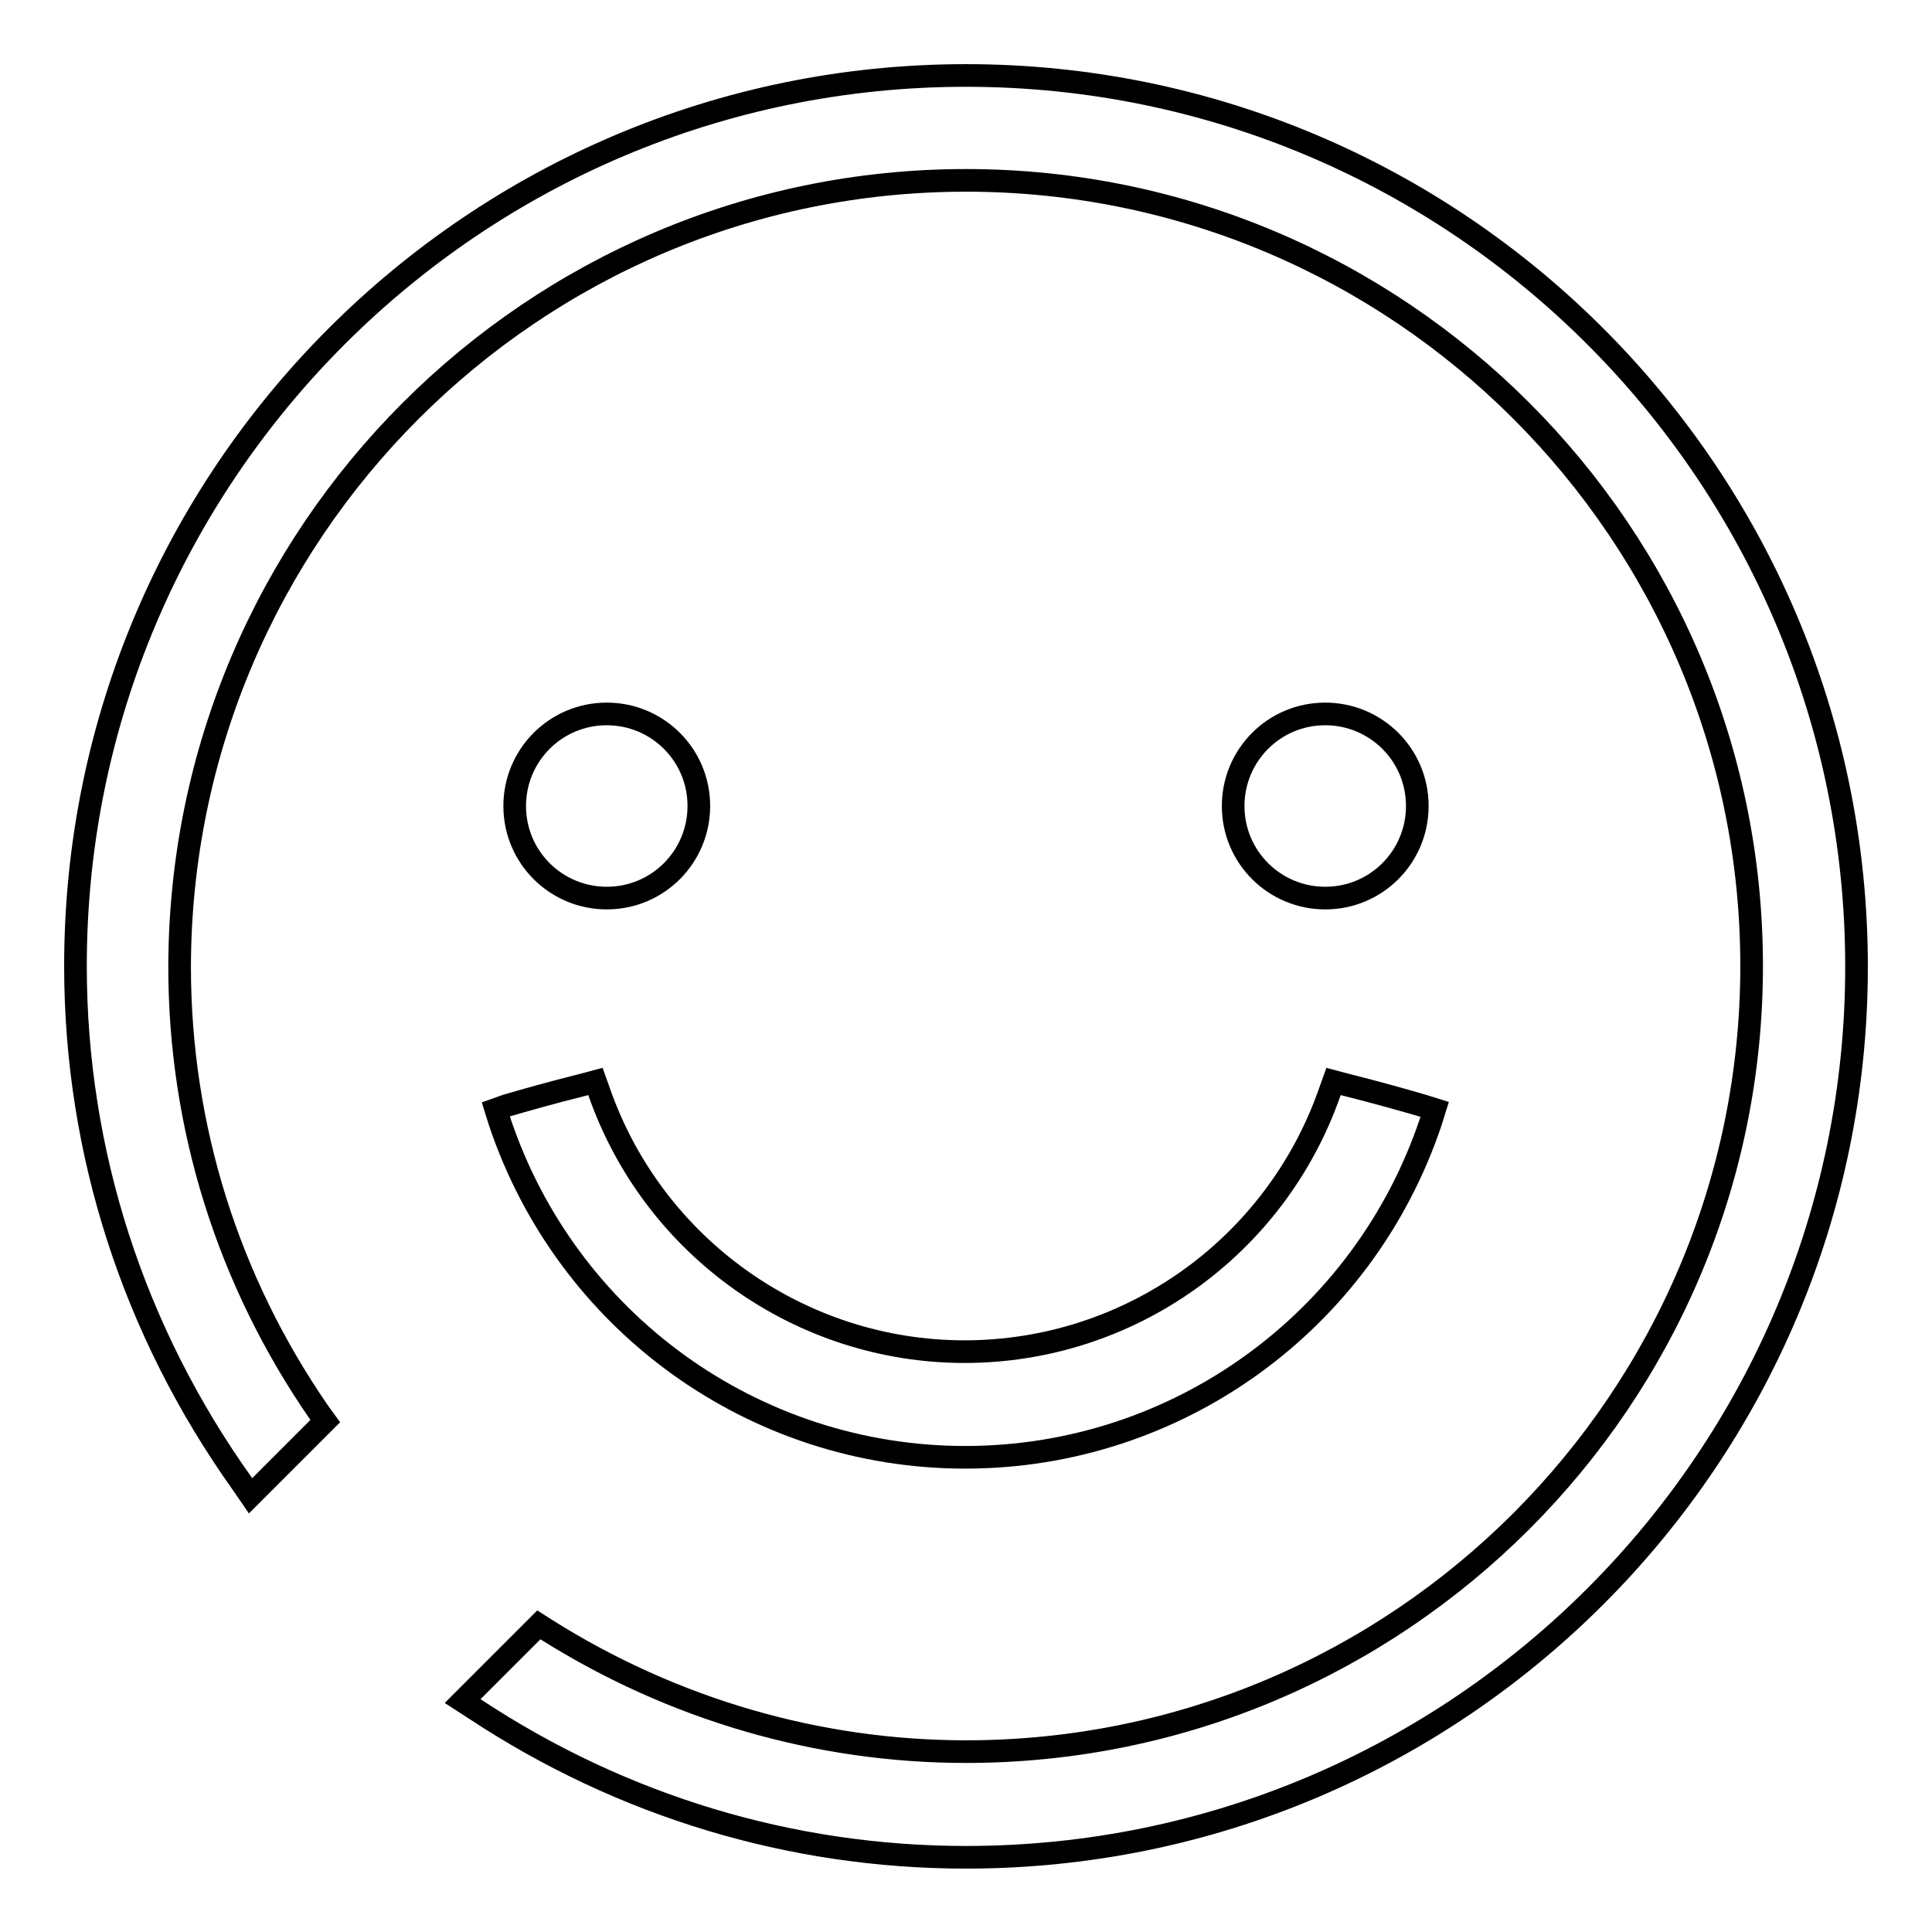
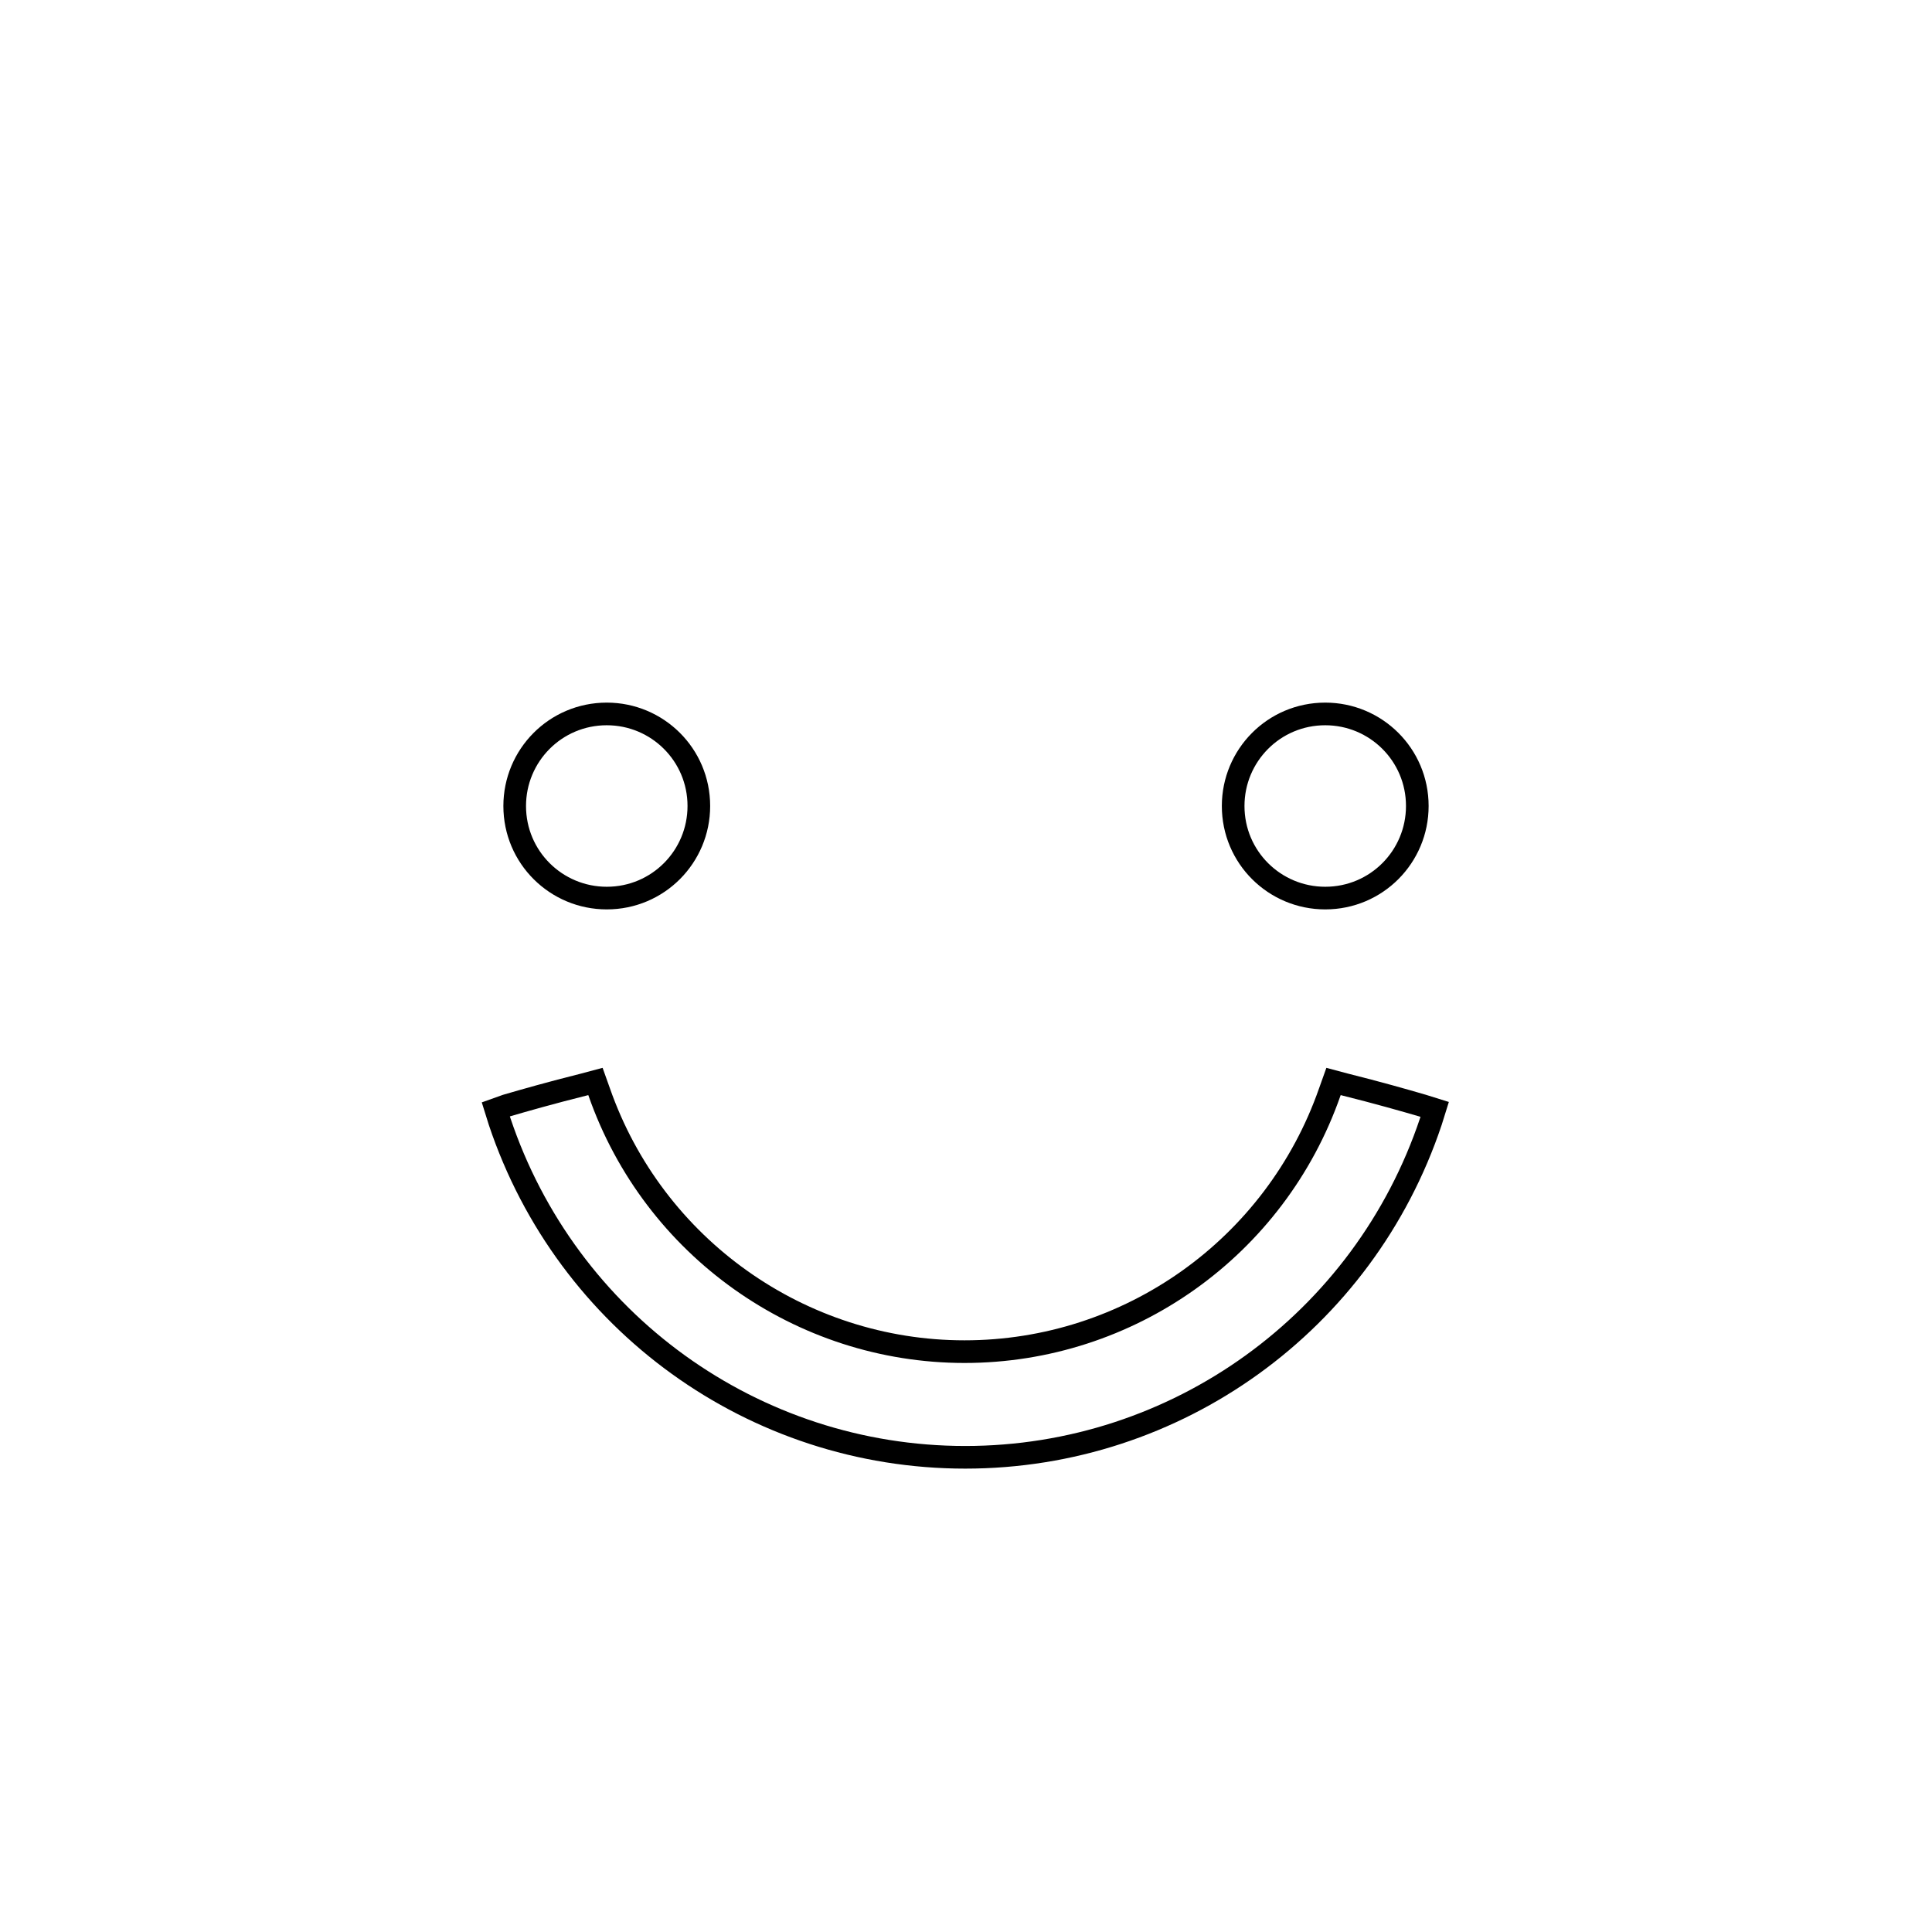
<svg xmlns="http://www.w3.org/2000/svg" version="1.1" x="0px" y="0px" viewBox="0 0 256 256" enable-background="new 0 0 256 256" xml:space="preserve">
  <g>
    <g>
-       <path stroke-width="3" fill-opacity="0" stroke="#000000" d="M128,10C62.9,10,10,62.9,10,128c0,24.7,7.7,48.4,22.1,68.6l1.1,1.6l9.9-9.9l-0.8-1.1c-12.1-17.5-18.5-37.9-18.5-59.1C23.9,70.6,70.6,23.9,128,23.9c57.4,0,104.1,46.7,104.1,104.1c0,57.4-46.7,104.1-104.1,104.1c-19.6,0-38.8-5.6-55.5-16.1l-1.1-0.7l-10.1,10.1l1.7,1.1c19.4,12.8,41.8,19.6,65,19.6c65.1,0,118-52.9,118-118C246,62.9,193.1,10,128,10z" />
      <path stroke-width="3" fill-opacity="0" stroke="#000000" d="M65.7,147l0.5,1.6c8.9,26.6,33.7,44.5,61.7,44.5c28,0,52.8-17.9,61.7-44.5l0.5-1.6l-1.6-0.5c-2.4-0.7-5.9-1.7-10.3-2.8l-1.5-0.4l-0.5,1.4c-7.2,20.6-26.6,34.4-48.4,34.4c-21.7,0-41.2-13.8-48.4-34.4l-0.5-1.4l-1.5,0.4c-4.4,1.1-7.9,2.1-10.3,2.8L65.7,147z" />
      <path stroke-width="3" fill-opacity="0" stroke="#000000" d="M163.4,106.8c0,6.8,5.5,12.2,12.2,12.2c6.8,0,12.2-5.5,12.2-12.2c0-6.8-5.5-12.2-12.2-12.2C168.8,94.6,163.4,100.1,163.4,106.8L163.4,106.8z" />
      <path stroke-width="3" fill-opacity="0" stroke="#000000" d="M68.2,106.8c0,6.8,5.5,12.2,12.2,12.2c6.8,0,12.2-5.5,12.2-12.2c0-6.8-5.5-12.2-12.2-12.2C73.6,94.6,68.2,100.1,68.2,106.8L68.2,106.8z" />
    </g>
  </g>
</svg>